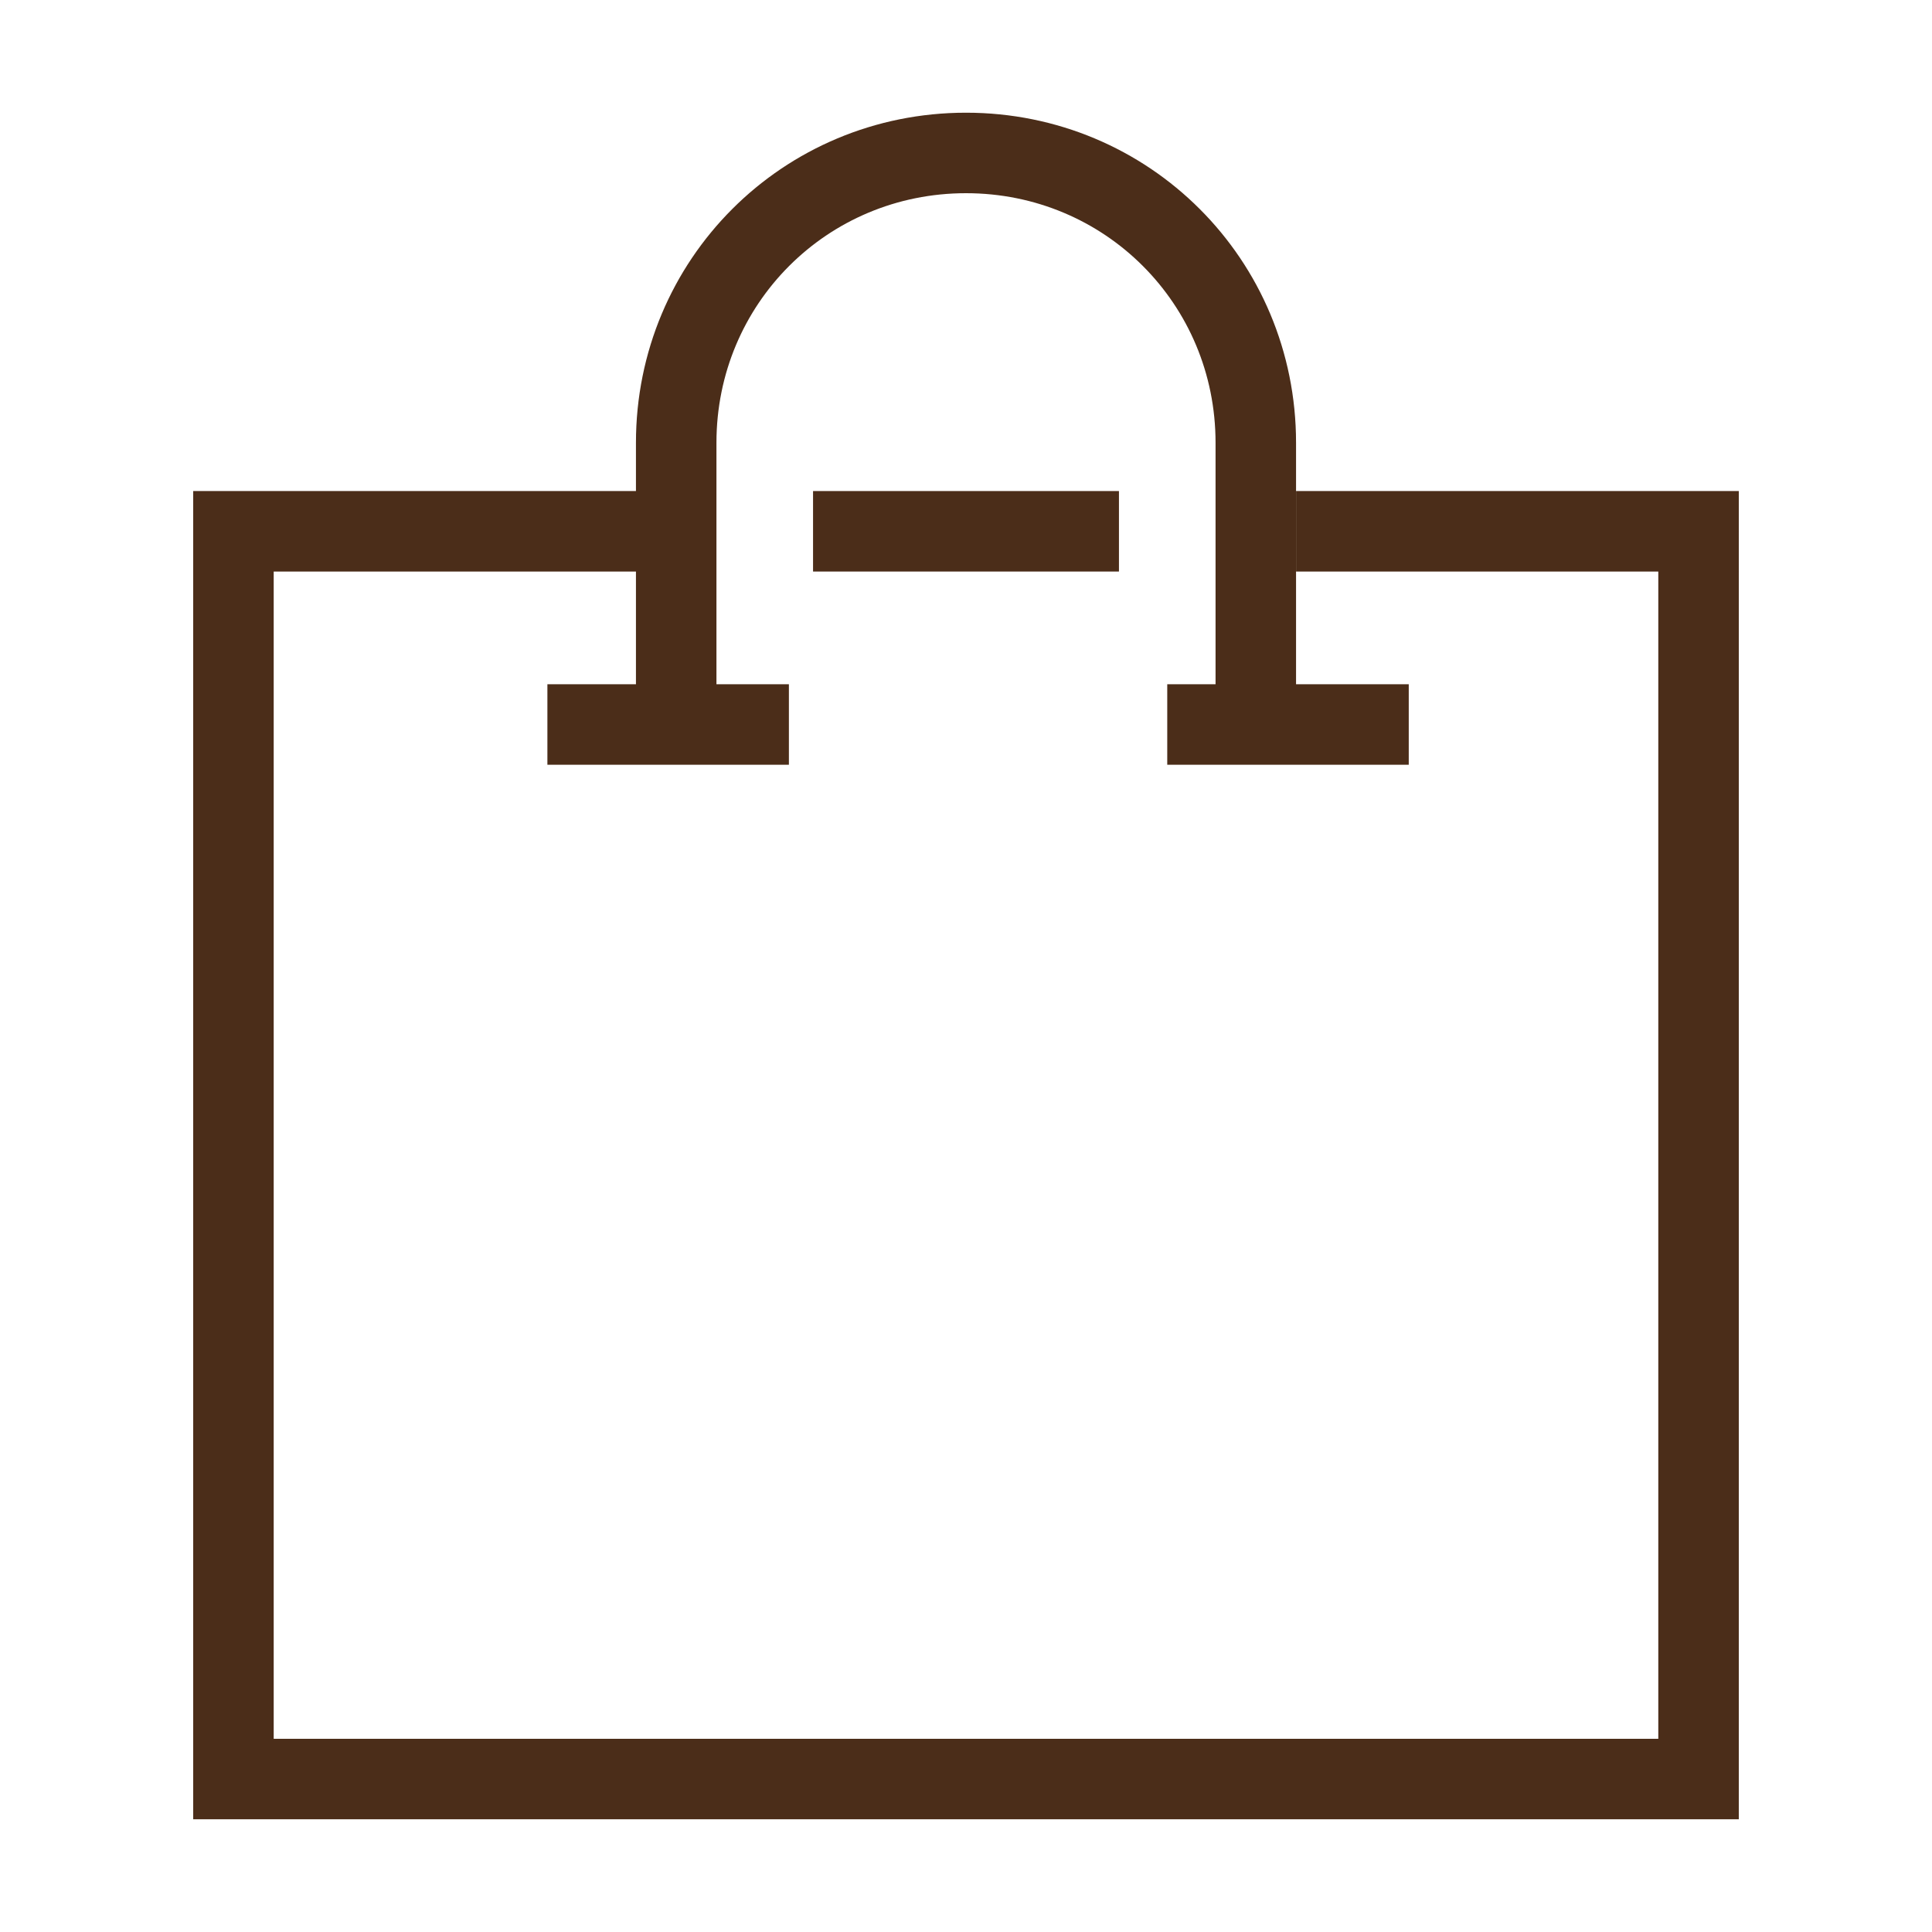
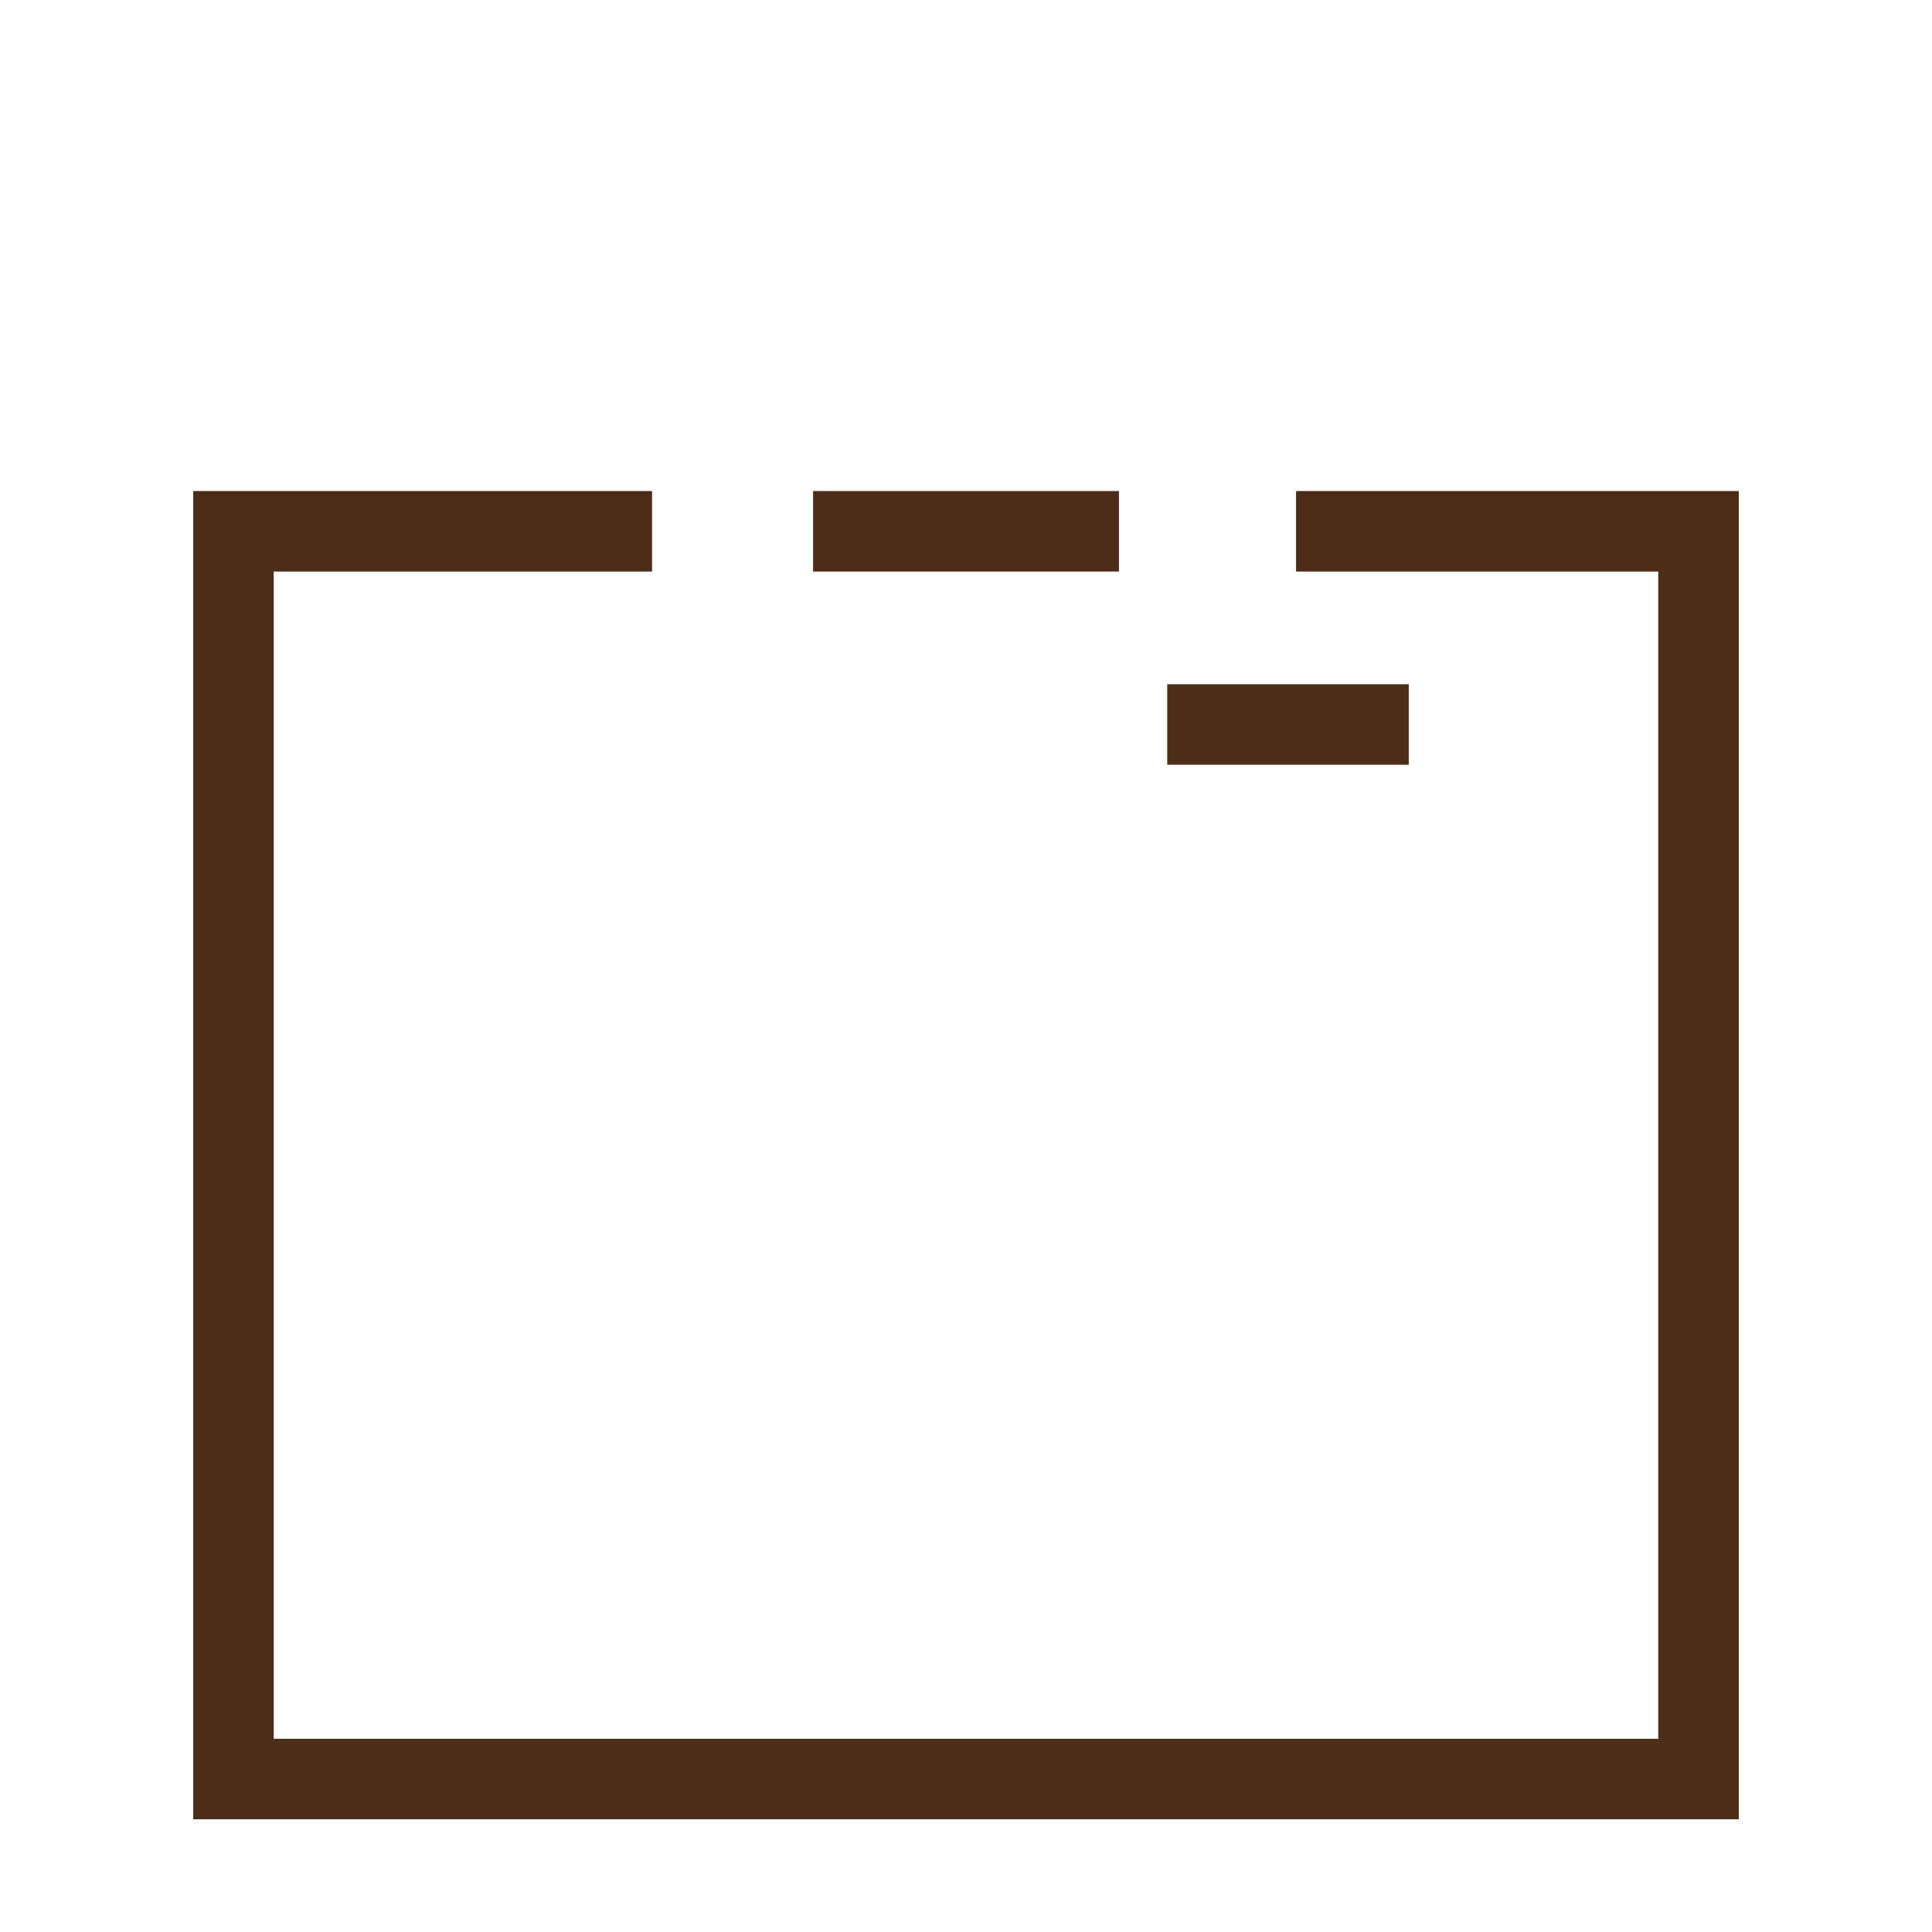
<svg xmlns="http://www.w3.org/2000/svg" viewBox="0 0 24 24">
  <defs>
    <style>.st0 { fill: none; stroke: #4b2d19; stroke-miterlimit: 10; }</style>
  </defs>
  <path class="st0" d="M8.1,6.6H2.9v15.5h18.2V6.6h-5" />
-   <line class="st0" x1="6.8" y1="9" x2="9.8" y2="9" />
  <line class="st0" x1="14.5" y1="9" x2="17.5" y2="9" />
  <line class="st0" x1="10.1" y1="6.6" x2="13.9" y2="6.6" />
-   <path class="st0" d="M15.6,8.8v-3.3c0-2-1.6-3.6-3.6-3.6h0c-2,0-3.6,1.6-3.6,3.6v3.3" />
</svg>